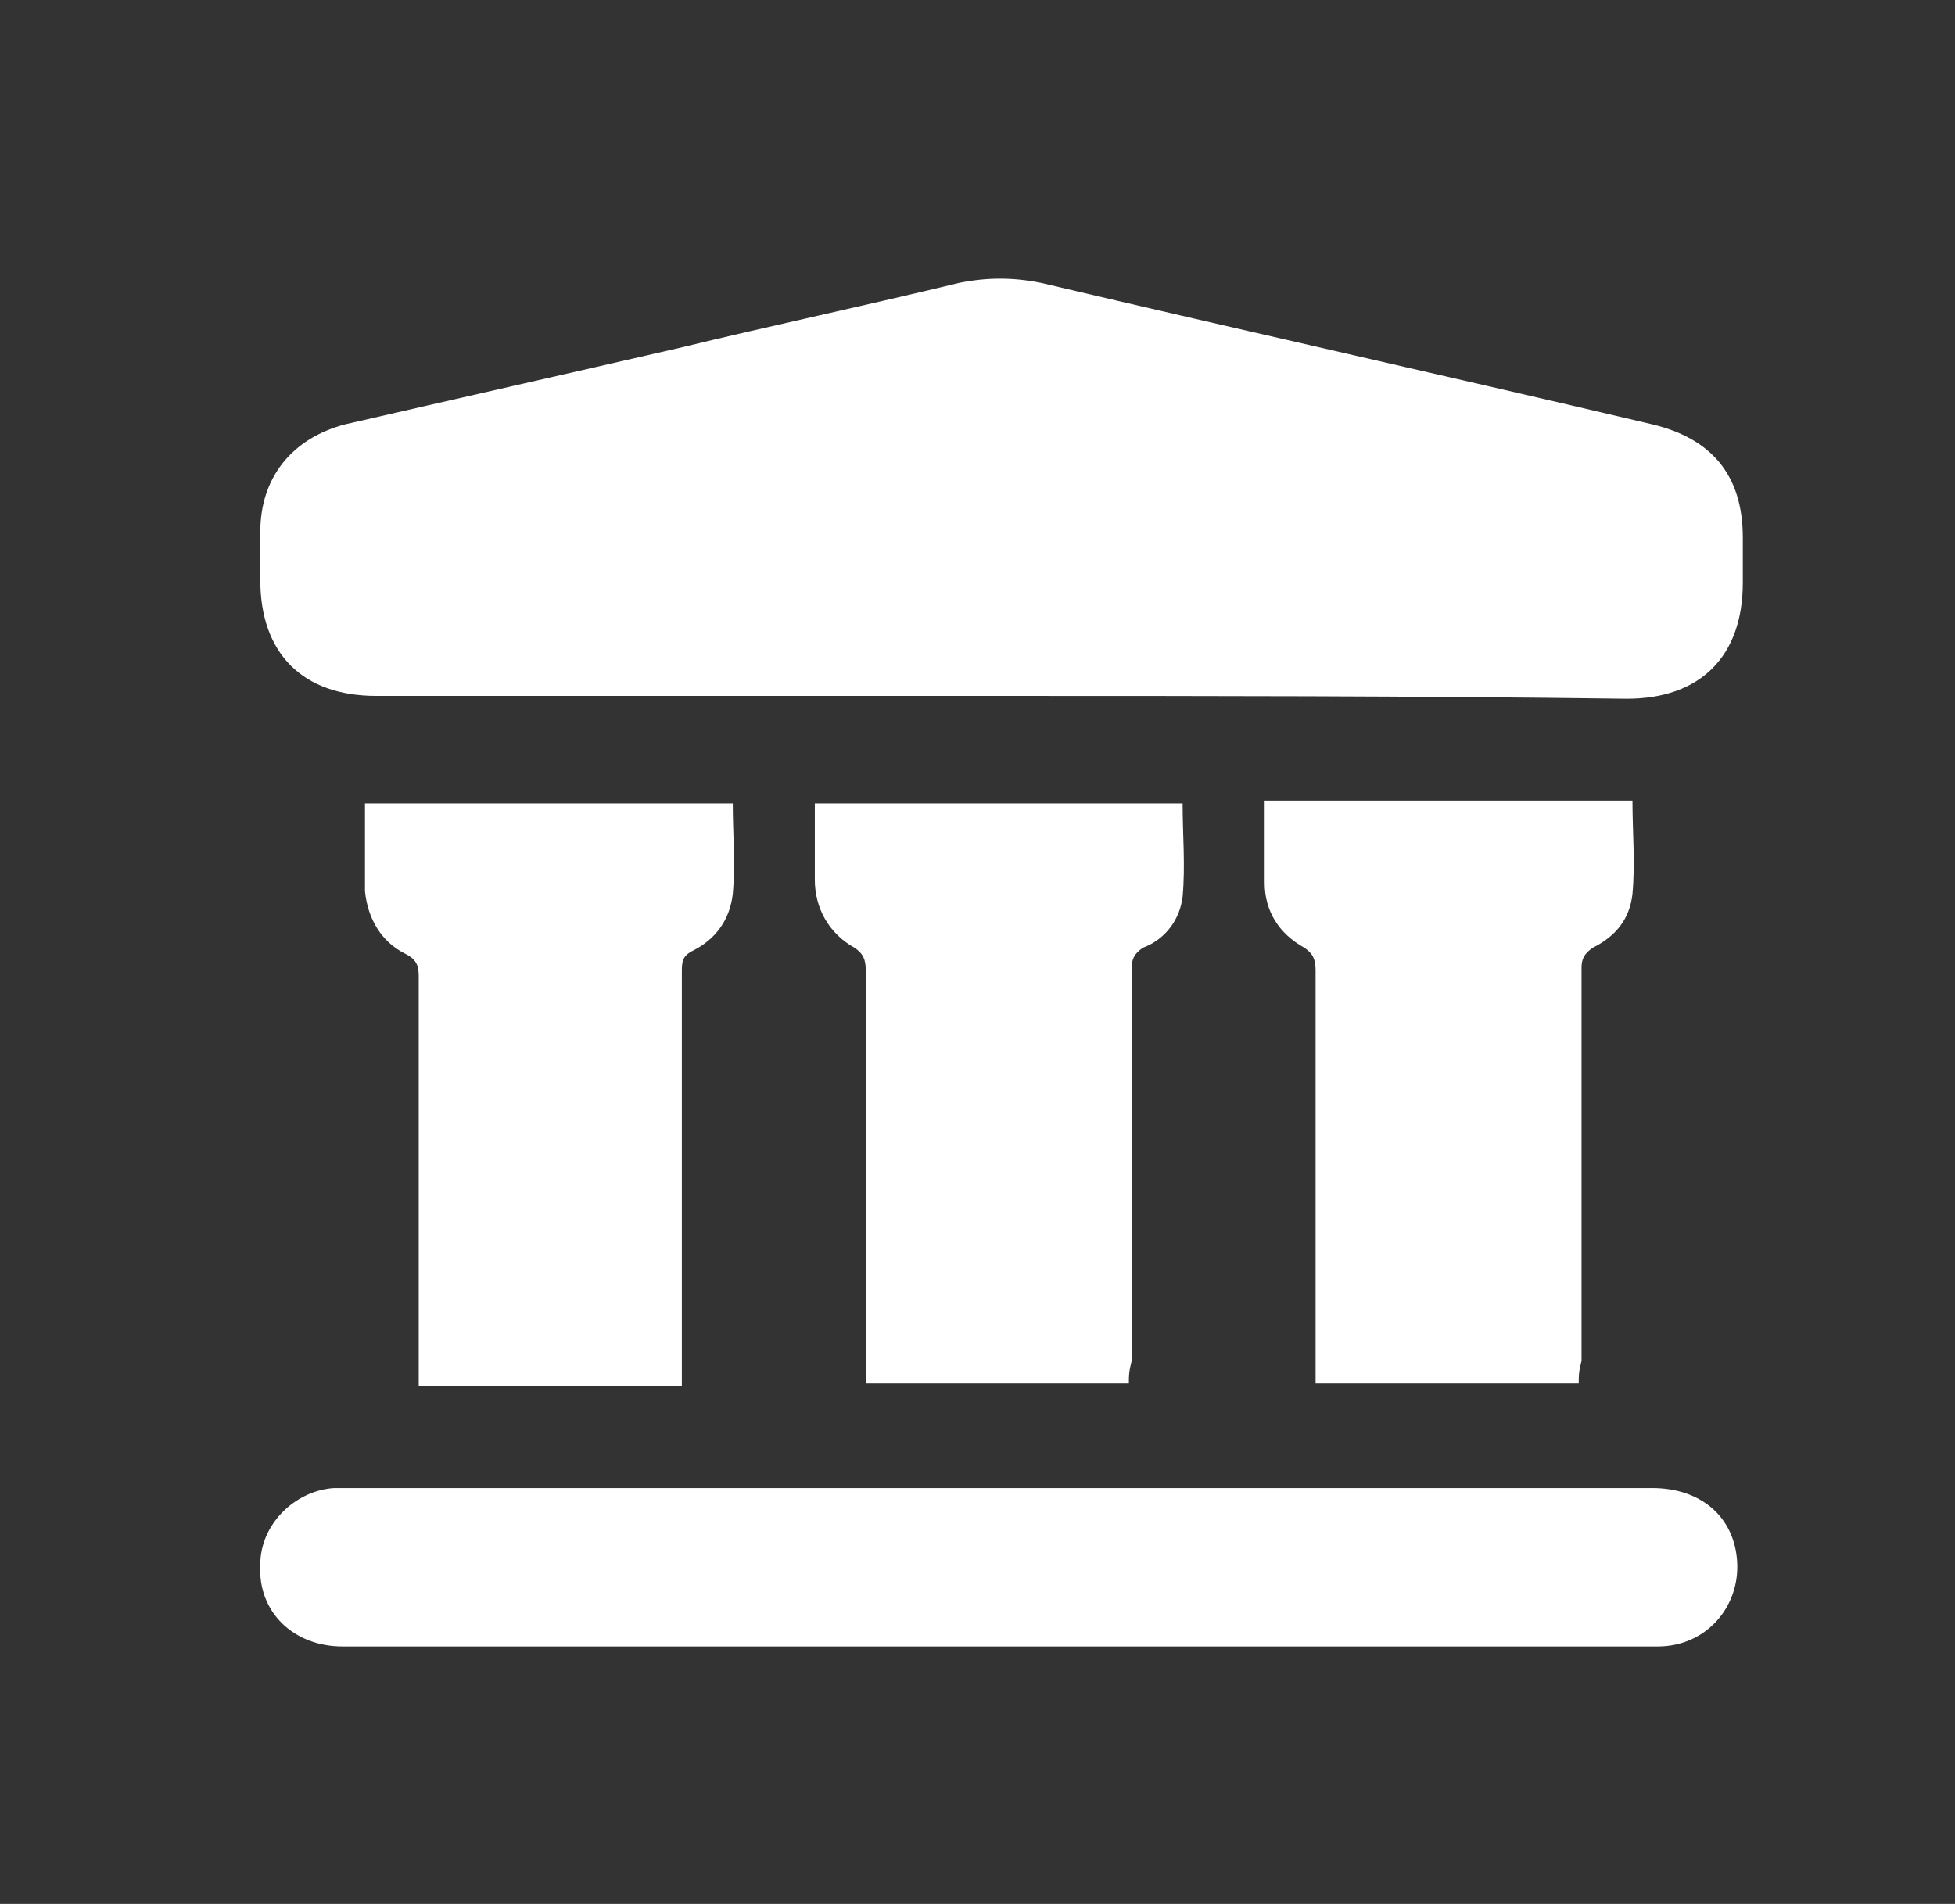
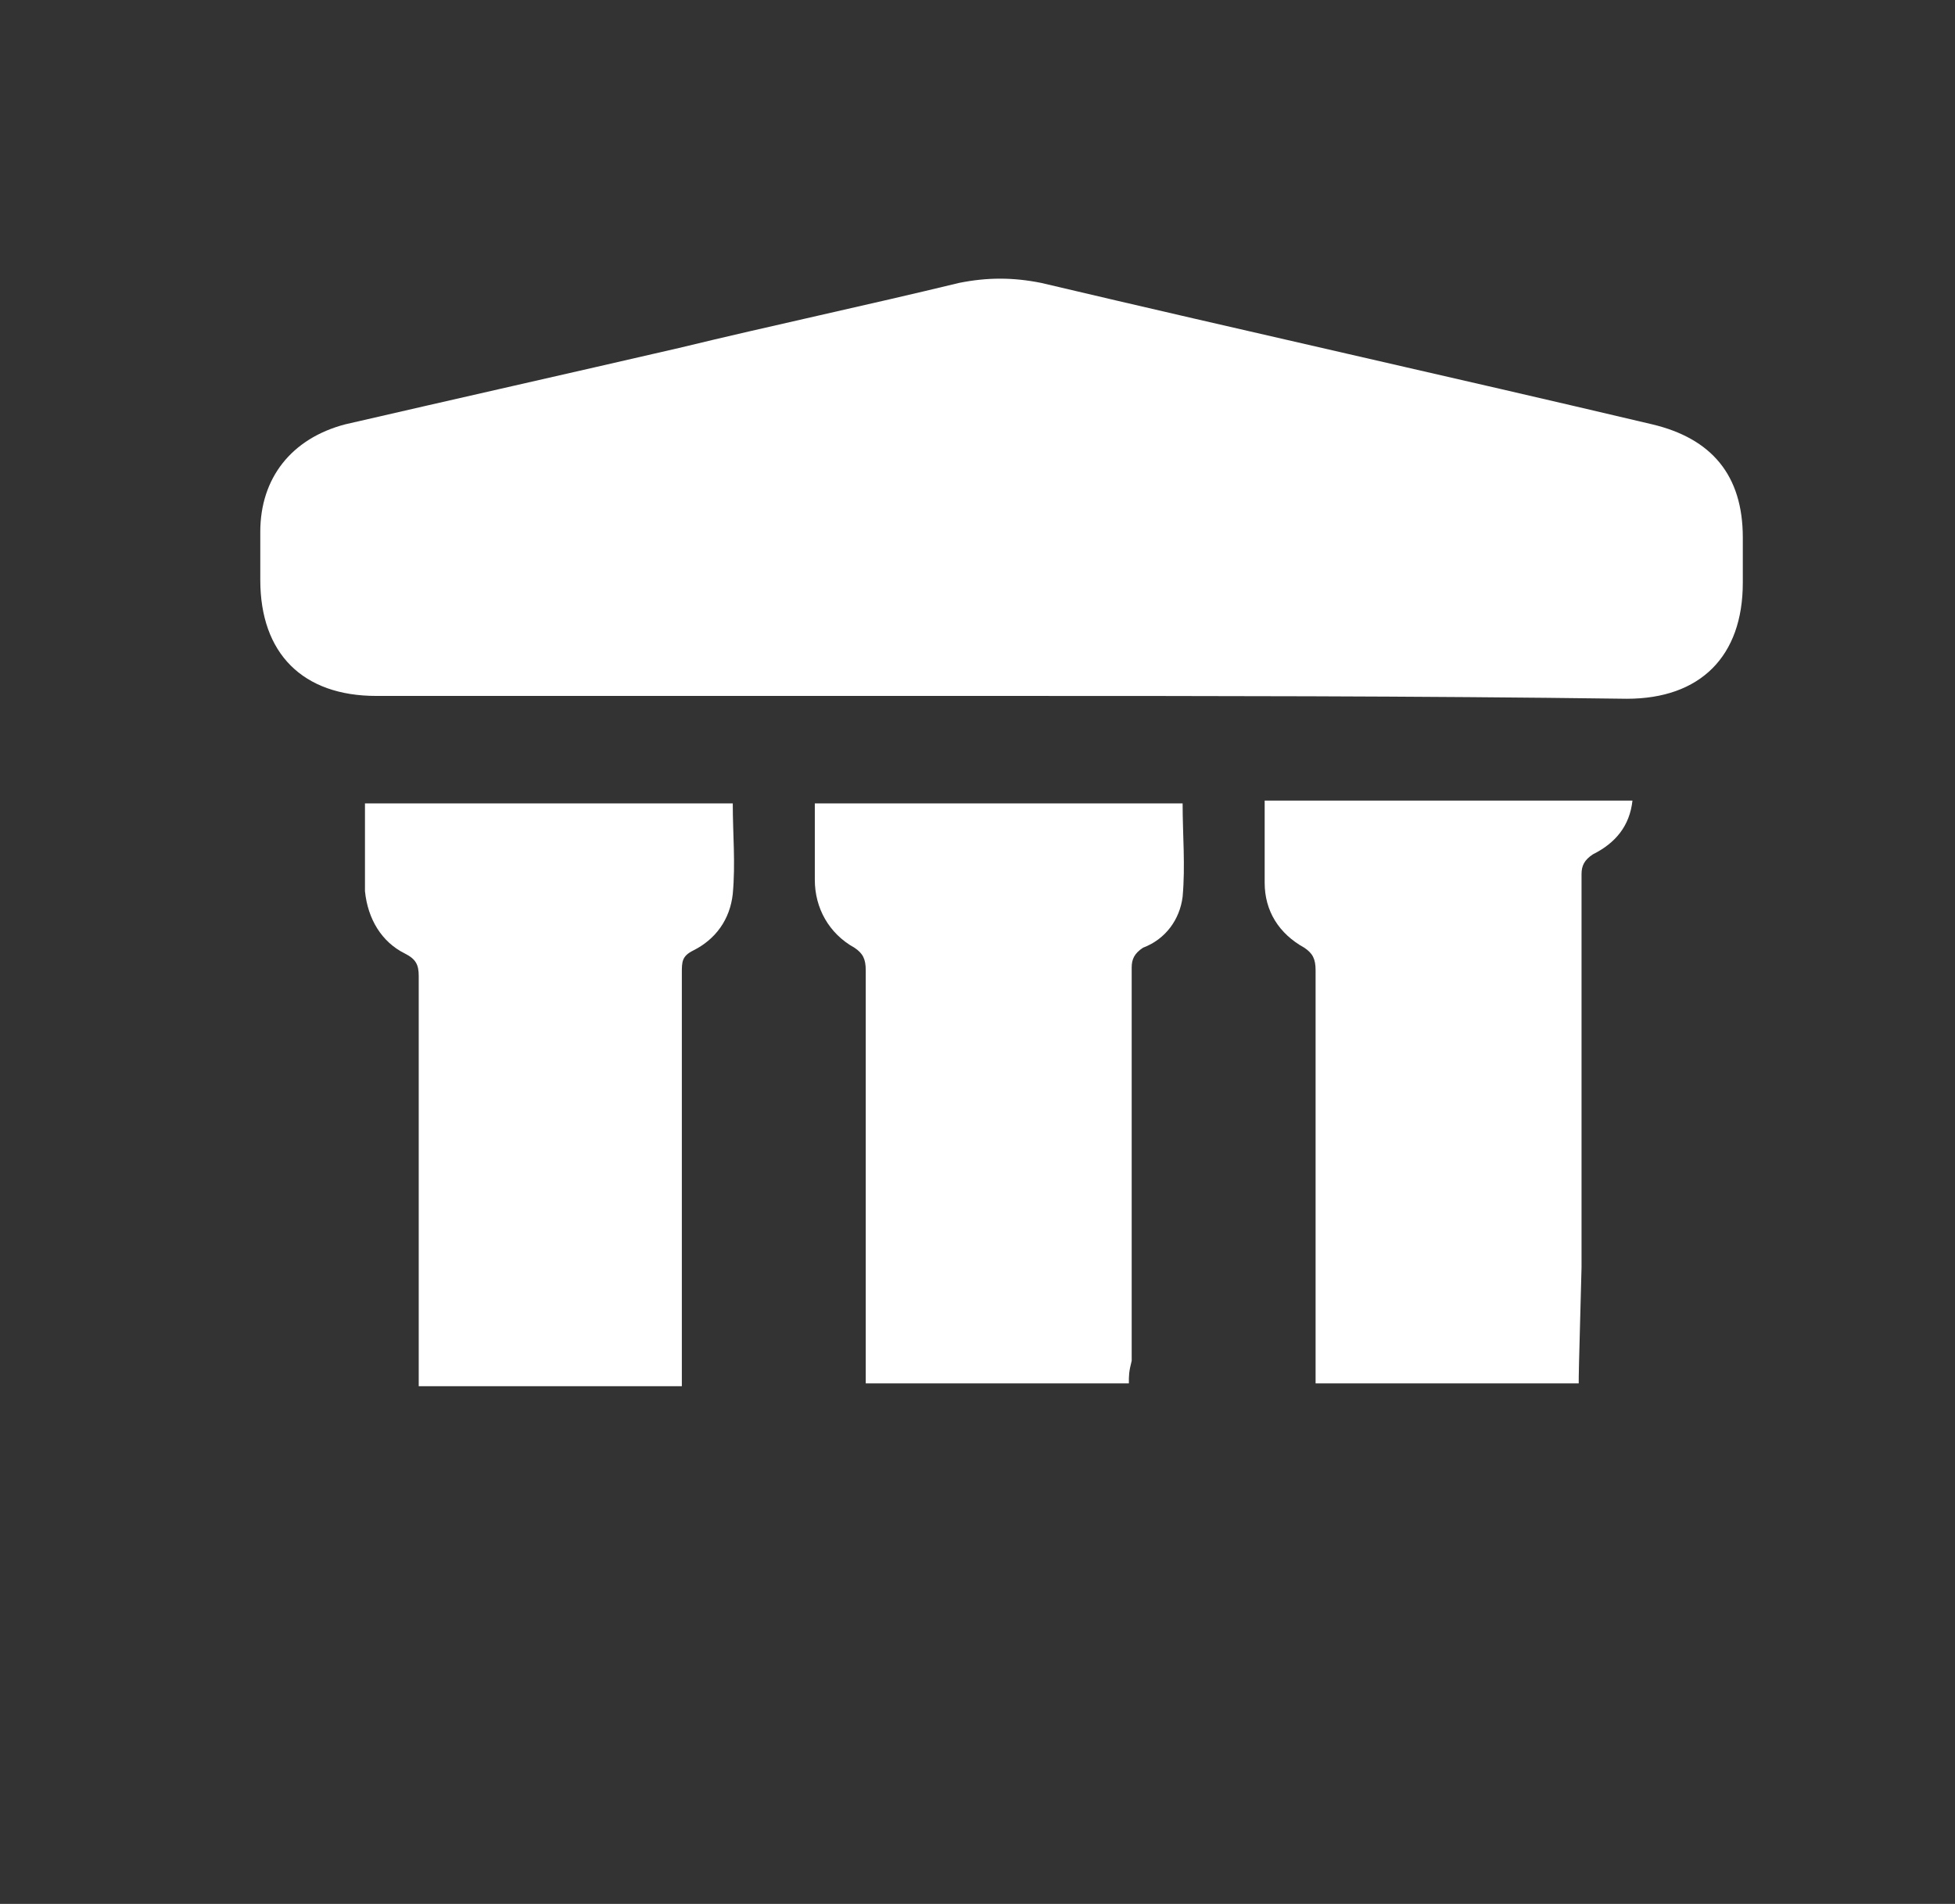
<svg xmlns="http://www.w3.org/2000/svg" version="1.1" id="Livello_1" x="0px" y="0px" viewBox="0 0 69.1 67.3" style="enable-background:new 0 0 69.1 67.3;" xml:space="preserve">
  <rect x="0" y="0" width="69.1" height="67.3" fill="#333333" stroke="none" />
  <style type="text/css">
	.st0{fill:#FFFFFF;}
</style>
  <g>
    <path class="st0" d="M35.3,24.6c-7.3,0-14.7,0-22,0c-2.6,0-4.1-1.5-4.1-4.1c0-0.6,0-1.2,0-1.7c0-1.9,1.1-3.3,3-3.8   c3.9-0.9,7.9-1.8,11.8-2.7c3.3-0.8,6.6-1.5,9.9-2.3c1-0.2,1.9-0.2,2.9,0c7.2,1.7,14.4,3.3,21.6,5c2.1,0.5,3.2,1.8,3.2,4   c0,0.5,0,1,0,1.6c0,2.6-1.5,4.1-4.1,4.1C50,24.6,42.6,24.6,35.3,24.6z" />
-     <path class="st0" d="M35.2,58.2c-7.7,0-15.4,0-23.1,0c-1.7,0-3-1.2-2.9-2.9c0-1.4,1.2-2.6,2.6-2.7c0.2,0,0.3,0,0.5,0   c15.4,0,30.7,0,46.1,0c1.7,0,2.9,1,3,2.6c0.1,1.6-1.1,3-2.8,3c-1.5,0-3,0-4.5,0C47.8,58.2,41.5,58.2,35.2,58.2z" />
    <path class="st0" d="M12.9,28.4c4.4,0,8.7,0,13,0c0,1.1,0.1,2.1,0,3.2c-0.1,0.9-0.6,1.6-1.4,2c-0.4,0.2-0.4,0.4-0.4,0.8   c0,4.6,0,9.3,0,13.9c0,0.2,0,0.4,0,0.7c-3.1,0-6.2,0-9.3,0c0-0.2,0-0.4,0-0.7c0-4.6,0-9.2,0-13.8c0-0.4-0.1-0.6-0.5-0.8   c-0.8-0.4-1.3-1.2-1.4-2.2C12.9,30.4,12.9,29.4,12.9,28.4z" />
    <path class="st0" d="M39.9,48.9c-3.1,0-6.2,0-9.3,0c0-0.2,0-0.4,0-0.7c0-4.6,0-9.3,0-13.9c0-0.4-0.1-0.6-0.4-0.8   c-0.9-0.5-1.4-1.4-1.4-2.4c0-0.9,0-1.8,0-2.7c4.3,0,8.7,0,13,0c0,1.1,0.1,2.2,0,3.3c-0.1,0.8-0.6,1.5-1.4,1.8   c-0.3,0.2-0.4,0.4-0.4,0.7c0,4.6,0,9.3,0,13.9C39.9,48.5,39.9,48.6,39.9,48.9z" />
-     <path class="st0" d="M55.8,48.9c-3.1,0-6.2,0-9.3,0c0-0.2,0-0.4,0-0.7c0-4.6,0-9.3,0-13.9c0-0.4-0.1-0.6-0.4-0.8   c-0.9-0.5-1.4-1.3-1.4-2.3c0-0.9,0-1.9,0-2.9c4.3,0,8.7,0,13,0c0,1.1,0.1,2.2,0,3.3c-0.1,0.9-0.6,1.5-1.4,1.9   c-0.3,0.2-0.4,0.4-0.4,0.7c0,4.6,0,9.3,0,13.9C55.8,48.5,55.8,48.6,55.8,48.9z" />
+     <path class="st0" d="M55.8,48.9c-3.1,0-6.2,0-9.3,0c0-0.2,0-0.4,0-0.7c0-4.6,0-9.3,0-13.9c0-0.4-0.1-0.6-0.4-0.8   c-0.9-0.5-1.4-1.3-1.4-2.3c0-0.9,0-1.9,0-2.9c4.3,0,8.7,0,13,0c-0.1,0.9-0.6,1.5-1.4,1.9   c-0.3,0.2-0.4,0.4-0.4,0.7c0,4.6,0,9.3,0,13.9C55.8,48.5,55.8,48.6,55.8,48.9z" />
  </g>
</svg>